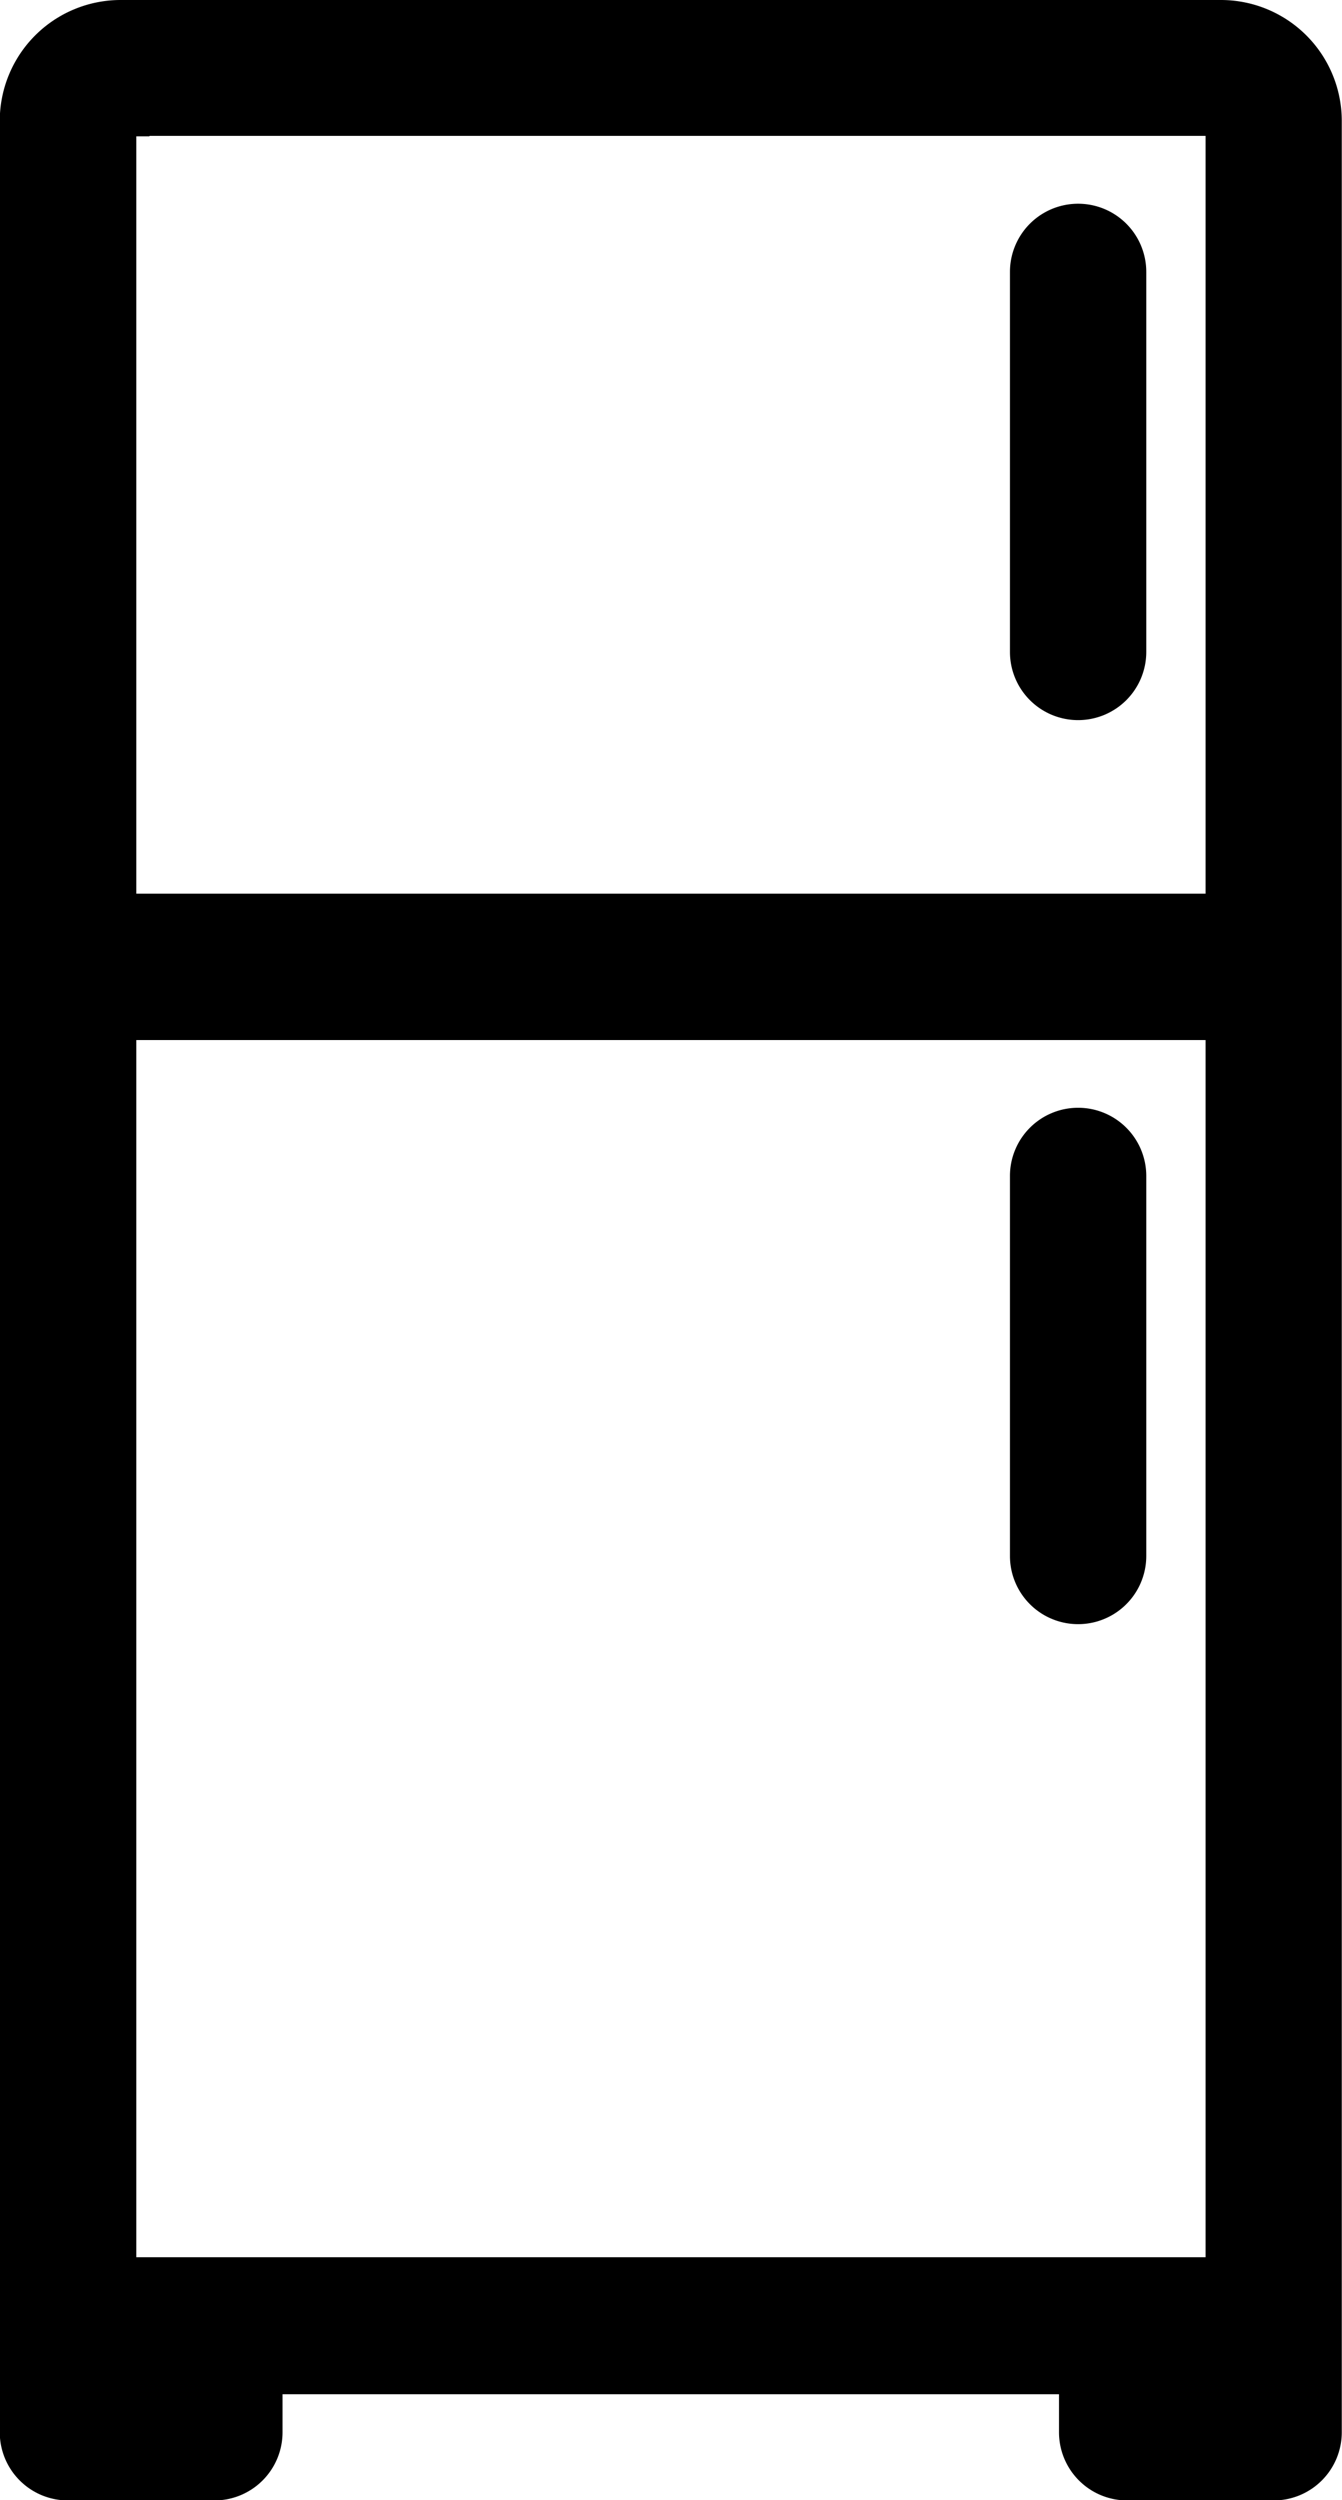
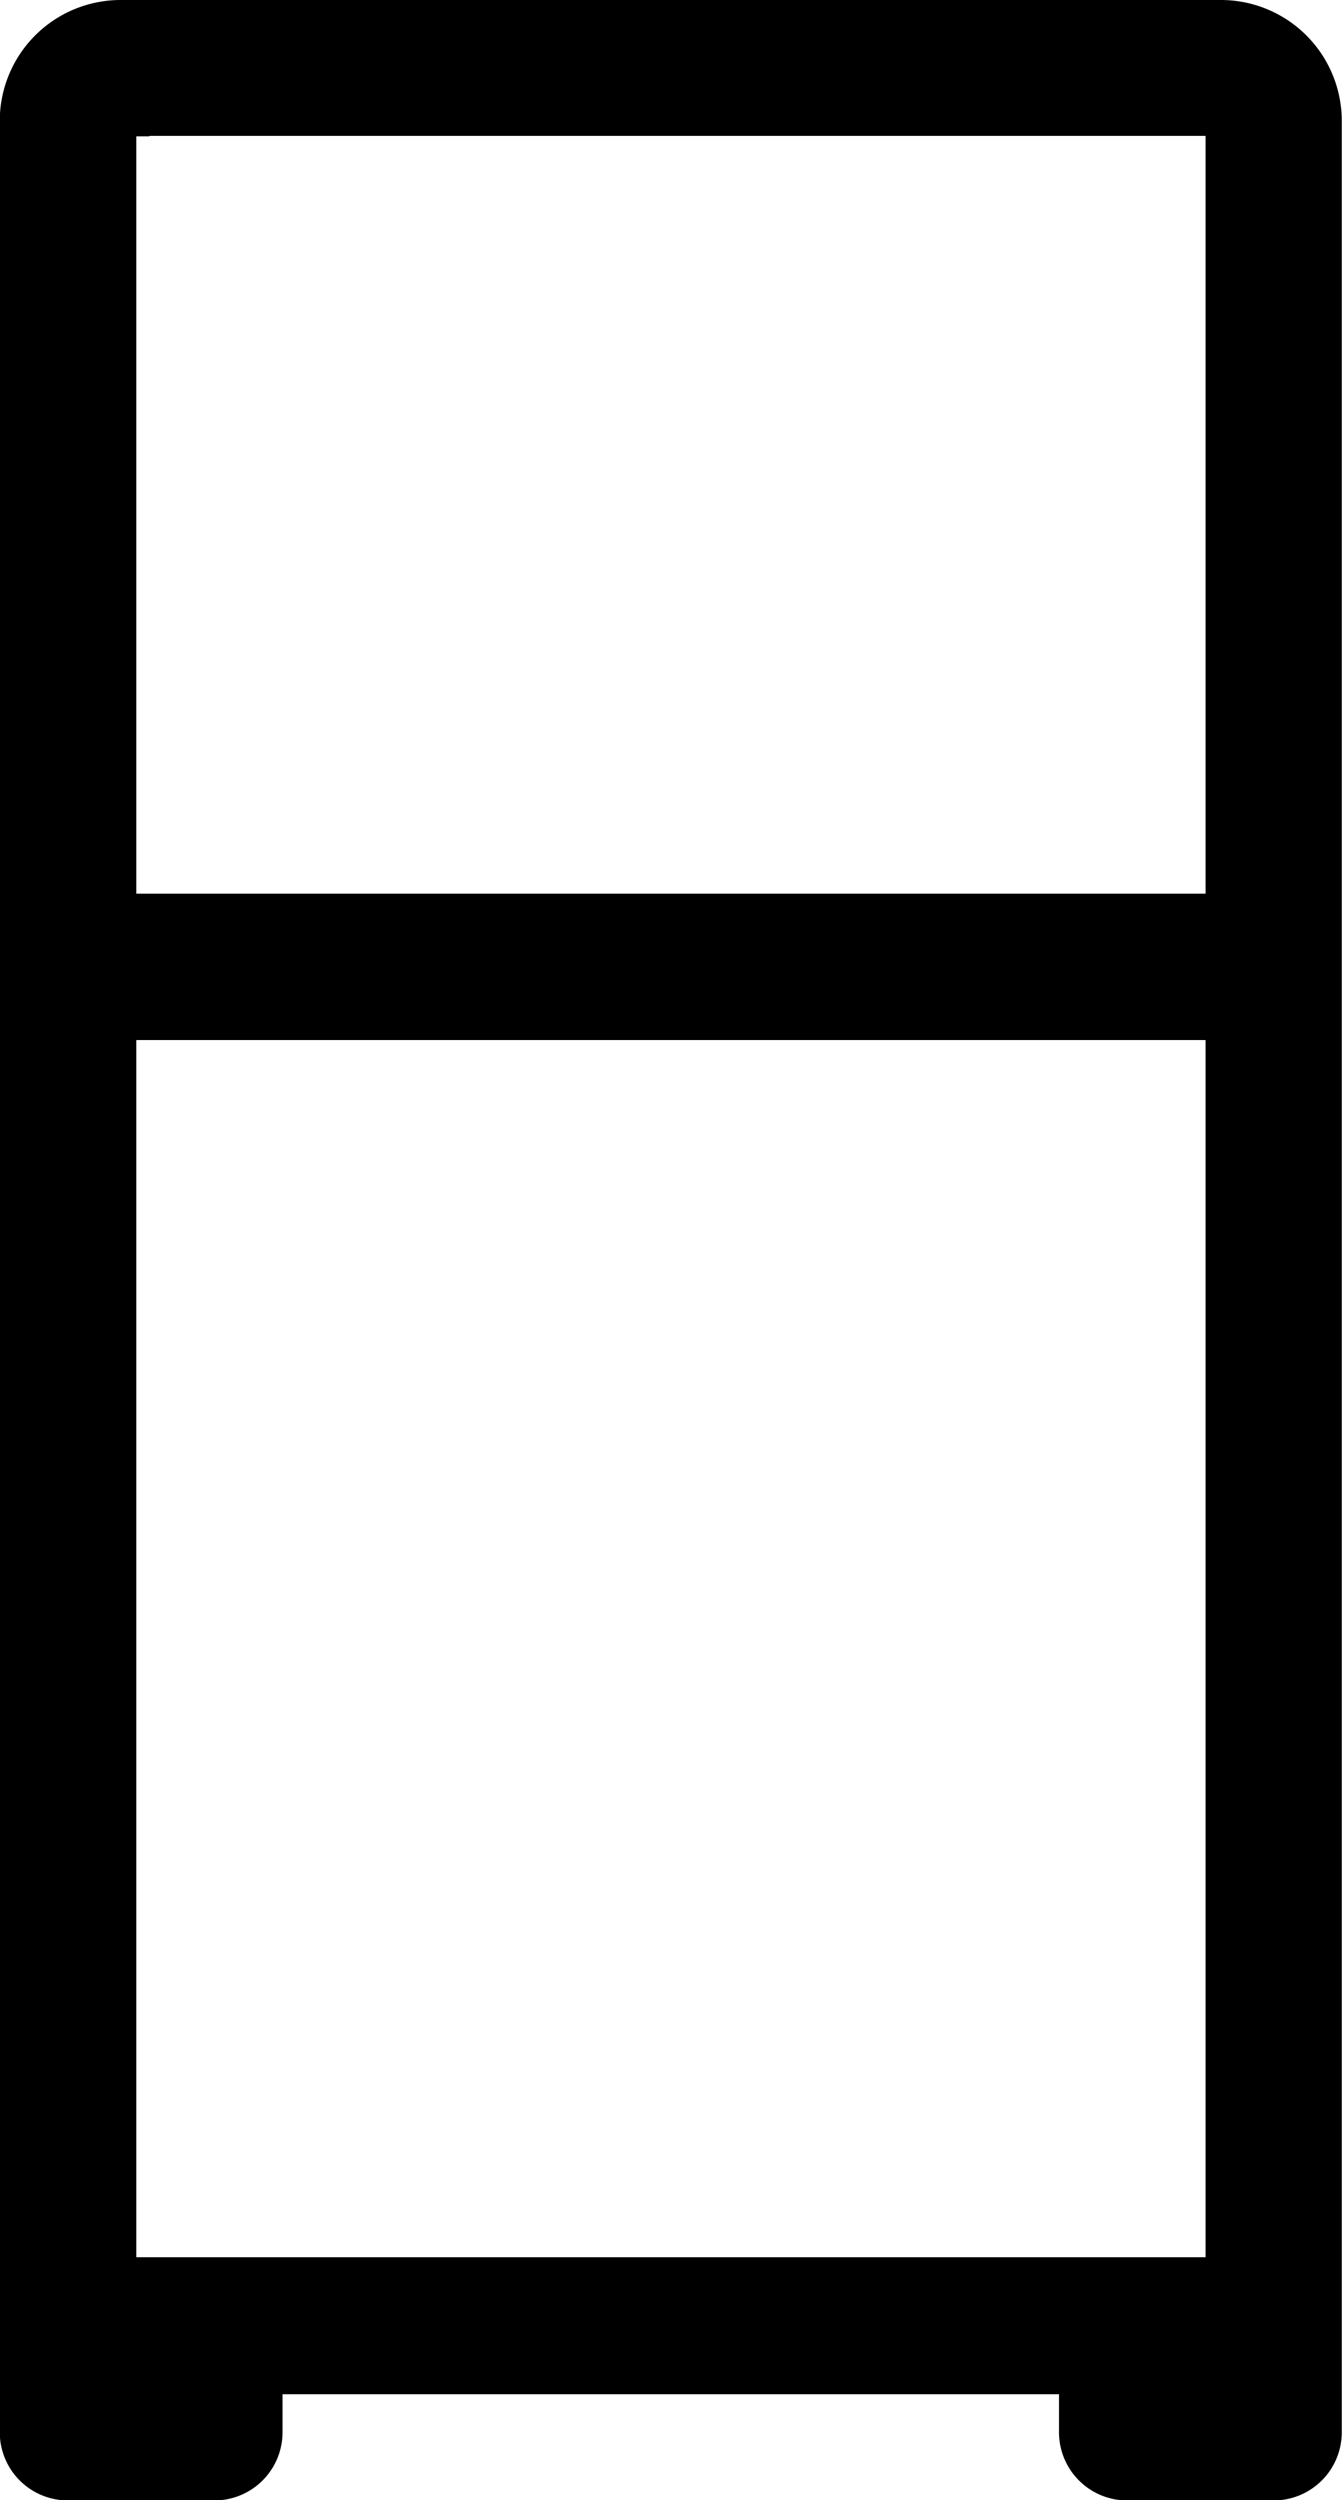
<svg xmlns="http://www.w3.org/2000/svg" width="11.656" height="21.71" viewBox="0 0 11.656 21.71">
  <g id="Group_98" data-name="Group 98" transform="translate(0.25 0.25)">
    <path id="Path_129" data-name="Path 129" d="M35.9,3.5H26.341a.8.8,0,0,0-.8.8v20.07a.342.342,0,0,0,.342.342h1.272a.342.342,0,0,0,.342-.342v-.58h7.244v.58a.342.342,0,0,0,.342.342h1.272a.342.342,0,0,0,.342-.342V4.3a.8.8,0,0,0-.8-.8ZM27.157,23.1h-.93V12.031h9.787V23.1Zm-.816-18.92H35.9a.114.114,0,0,1,.114.114v6.966H26.227V4.3A.114.114,0,0,1,26.341,4.184Zm.473,19.842h-.588v-.238h.588Zm9.2,0h-.588v-.238h.588v.238Z" transform="translate(-25.543 -3.5)" stroke="#000" stroke-width="0.5" />
-     <path id="Path_130" data-name="Path 130" d="M64.347,15.251a.342.342,0,0,0,.342-.342v-3.3a.342.342,0,0,0-.684,0v3.3A.342.342,0,0,0,64.347,15.251Zm0,3.866a.342.342,0,0,0-.342.342v3.3a.342.342,0,0,0,.684,0v-3.3a.342.342,0,0,0-.342-.342Z" transform="translate(-55.233 -9.498)" stroke="#000" stroke-width="0.5" />
  </g>
</svg>